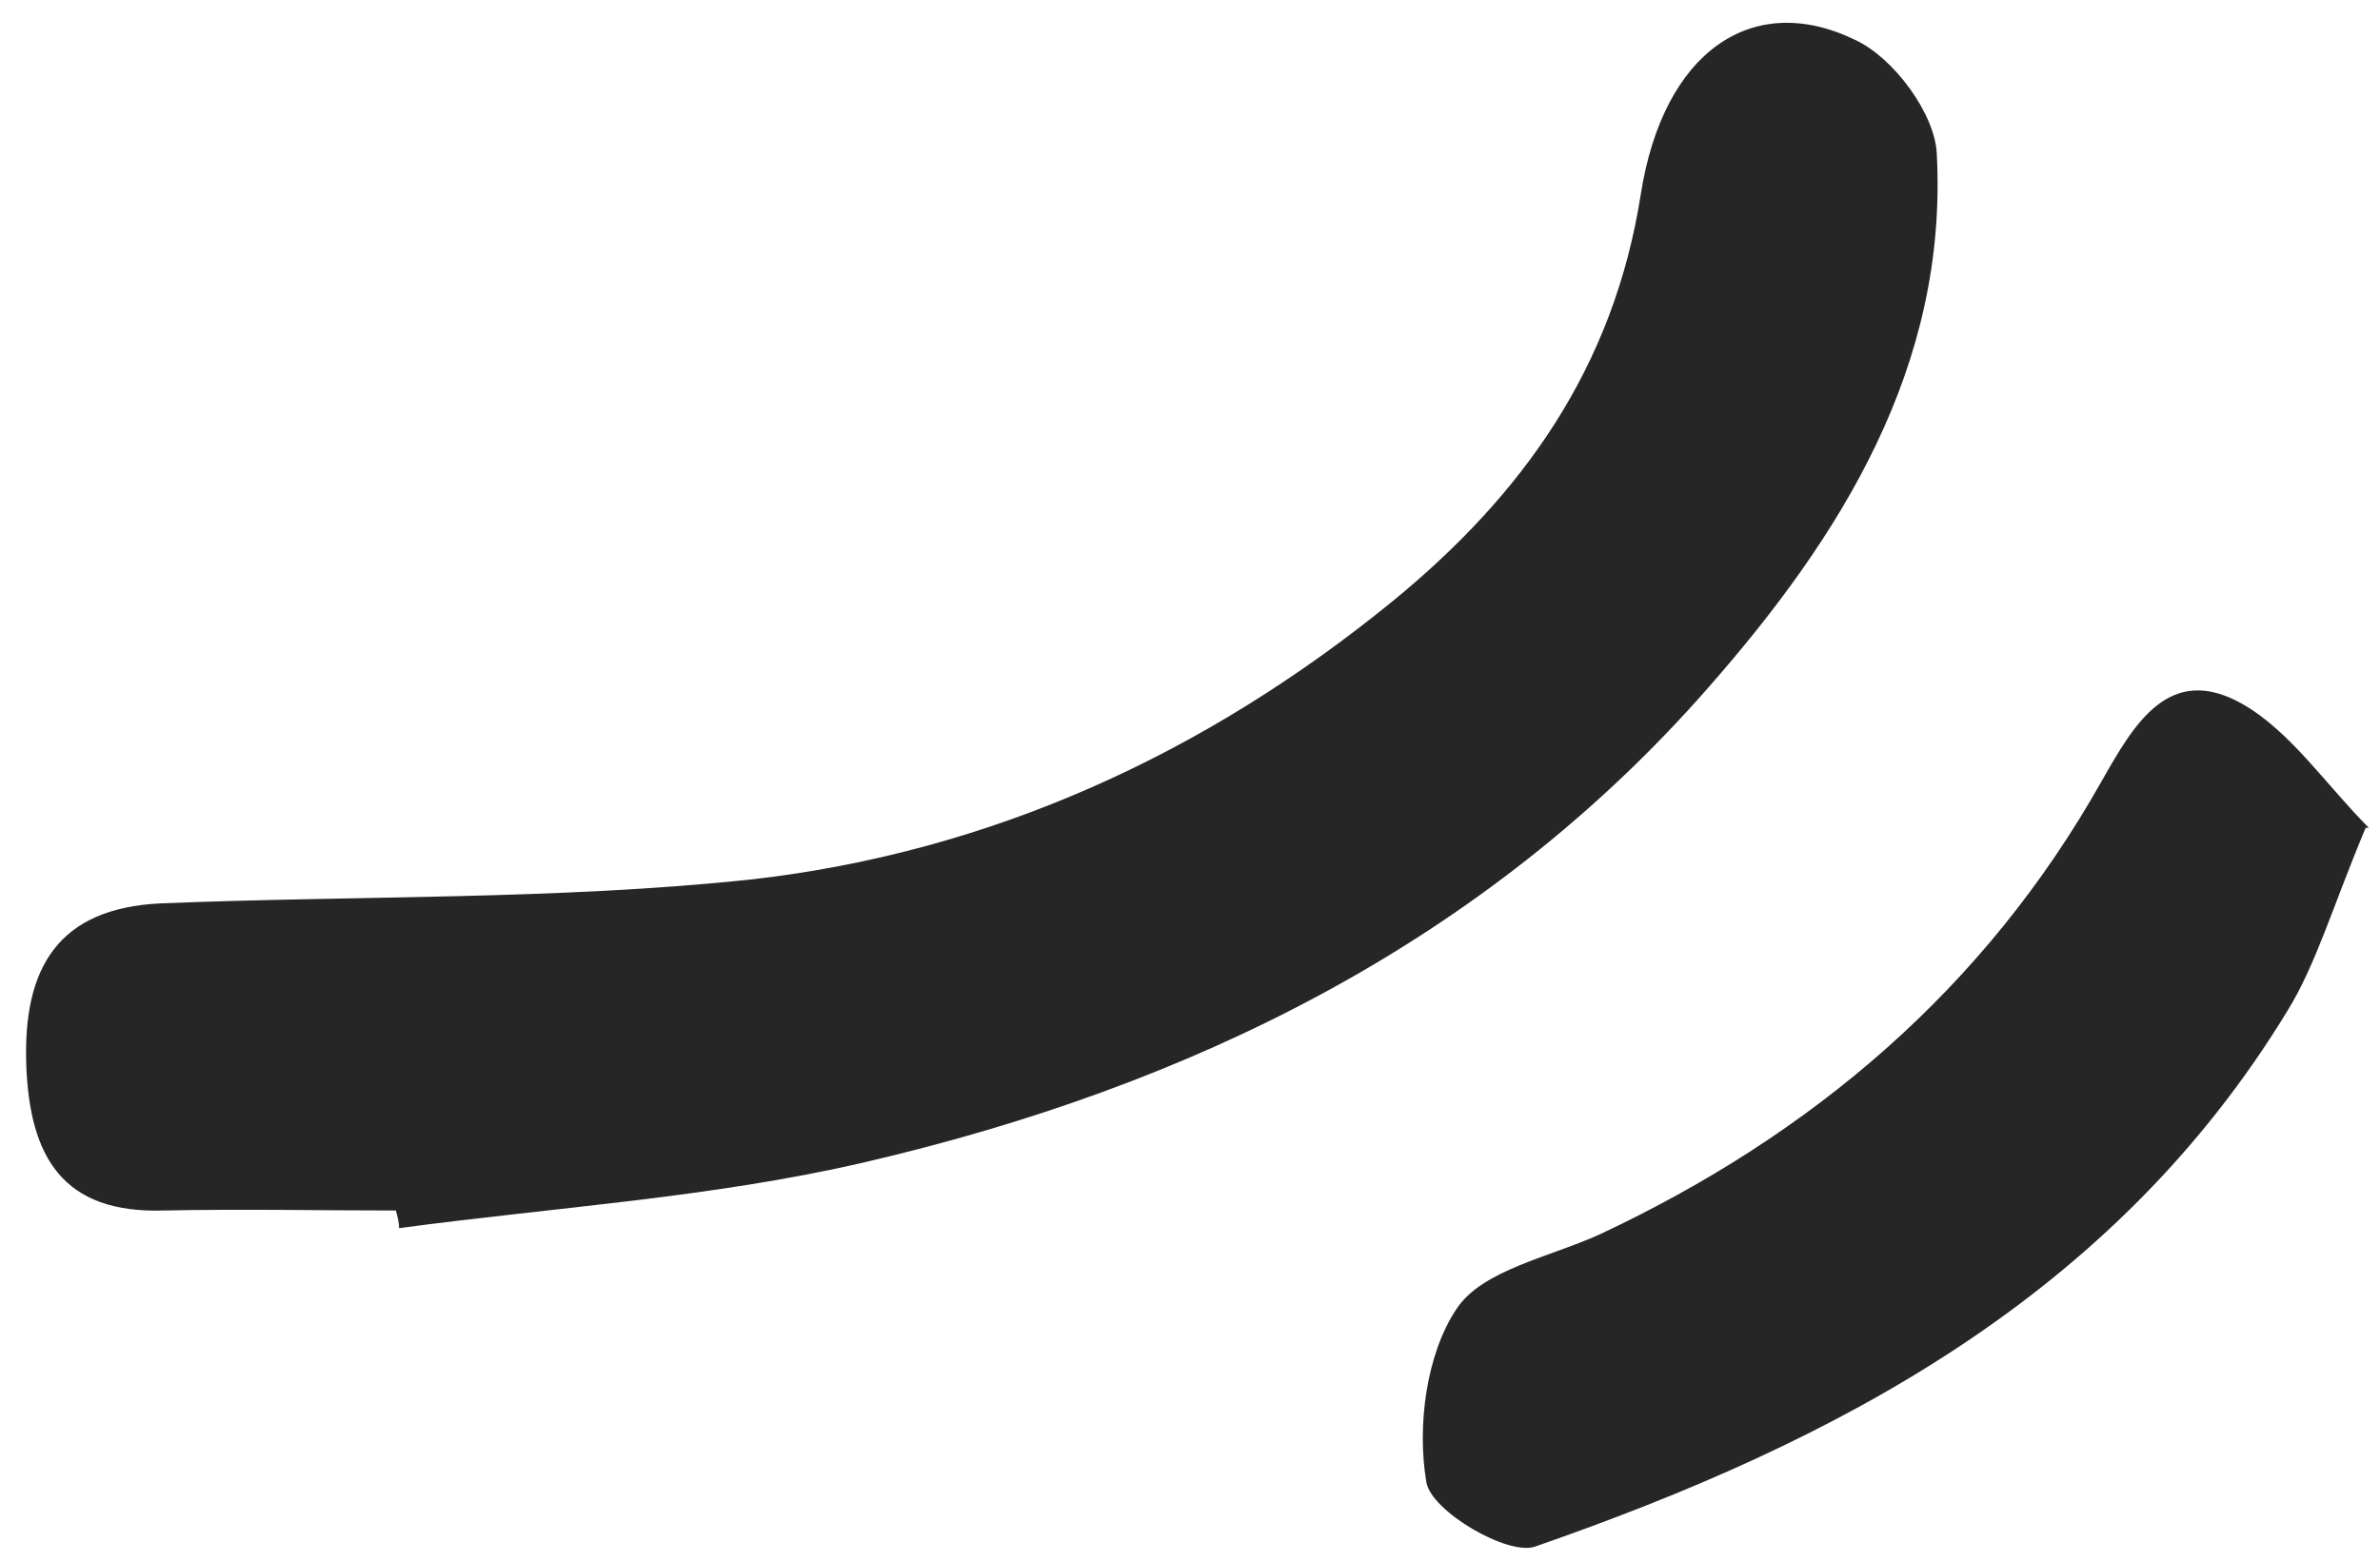
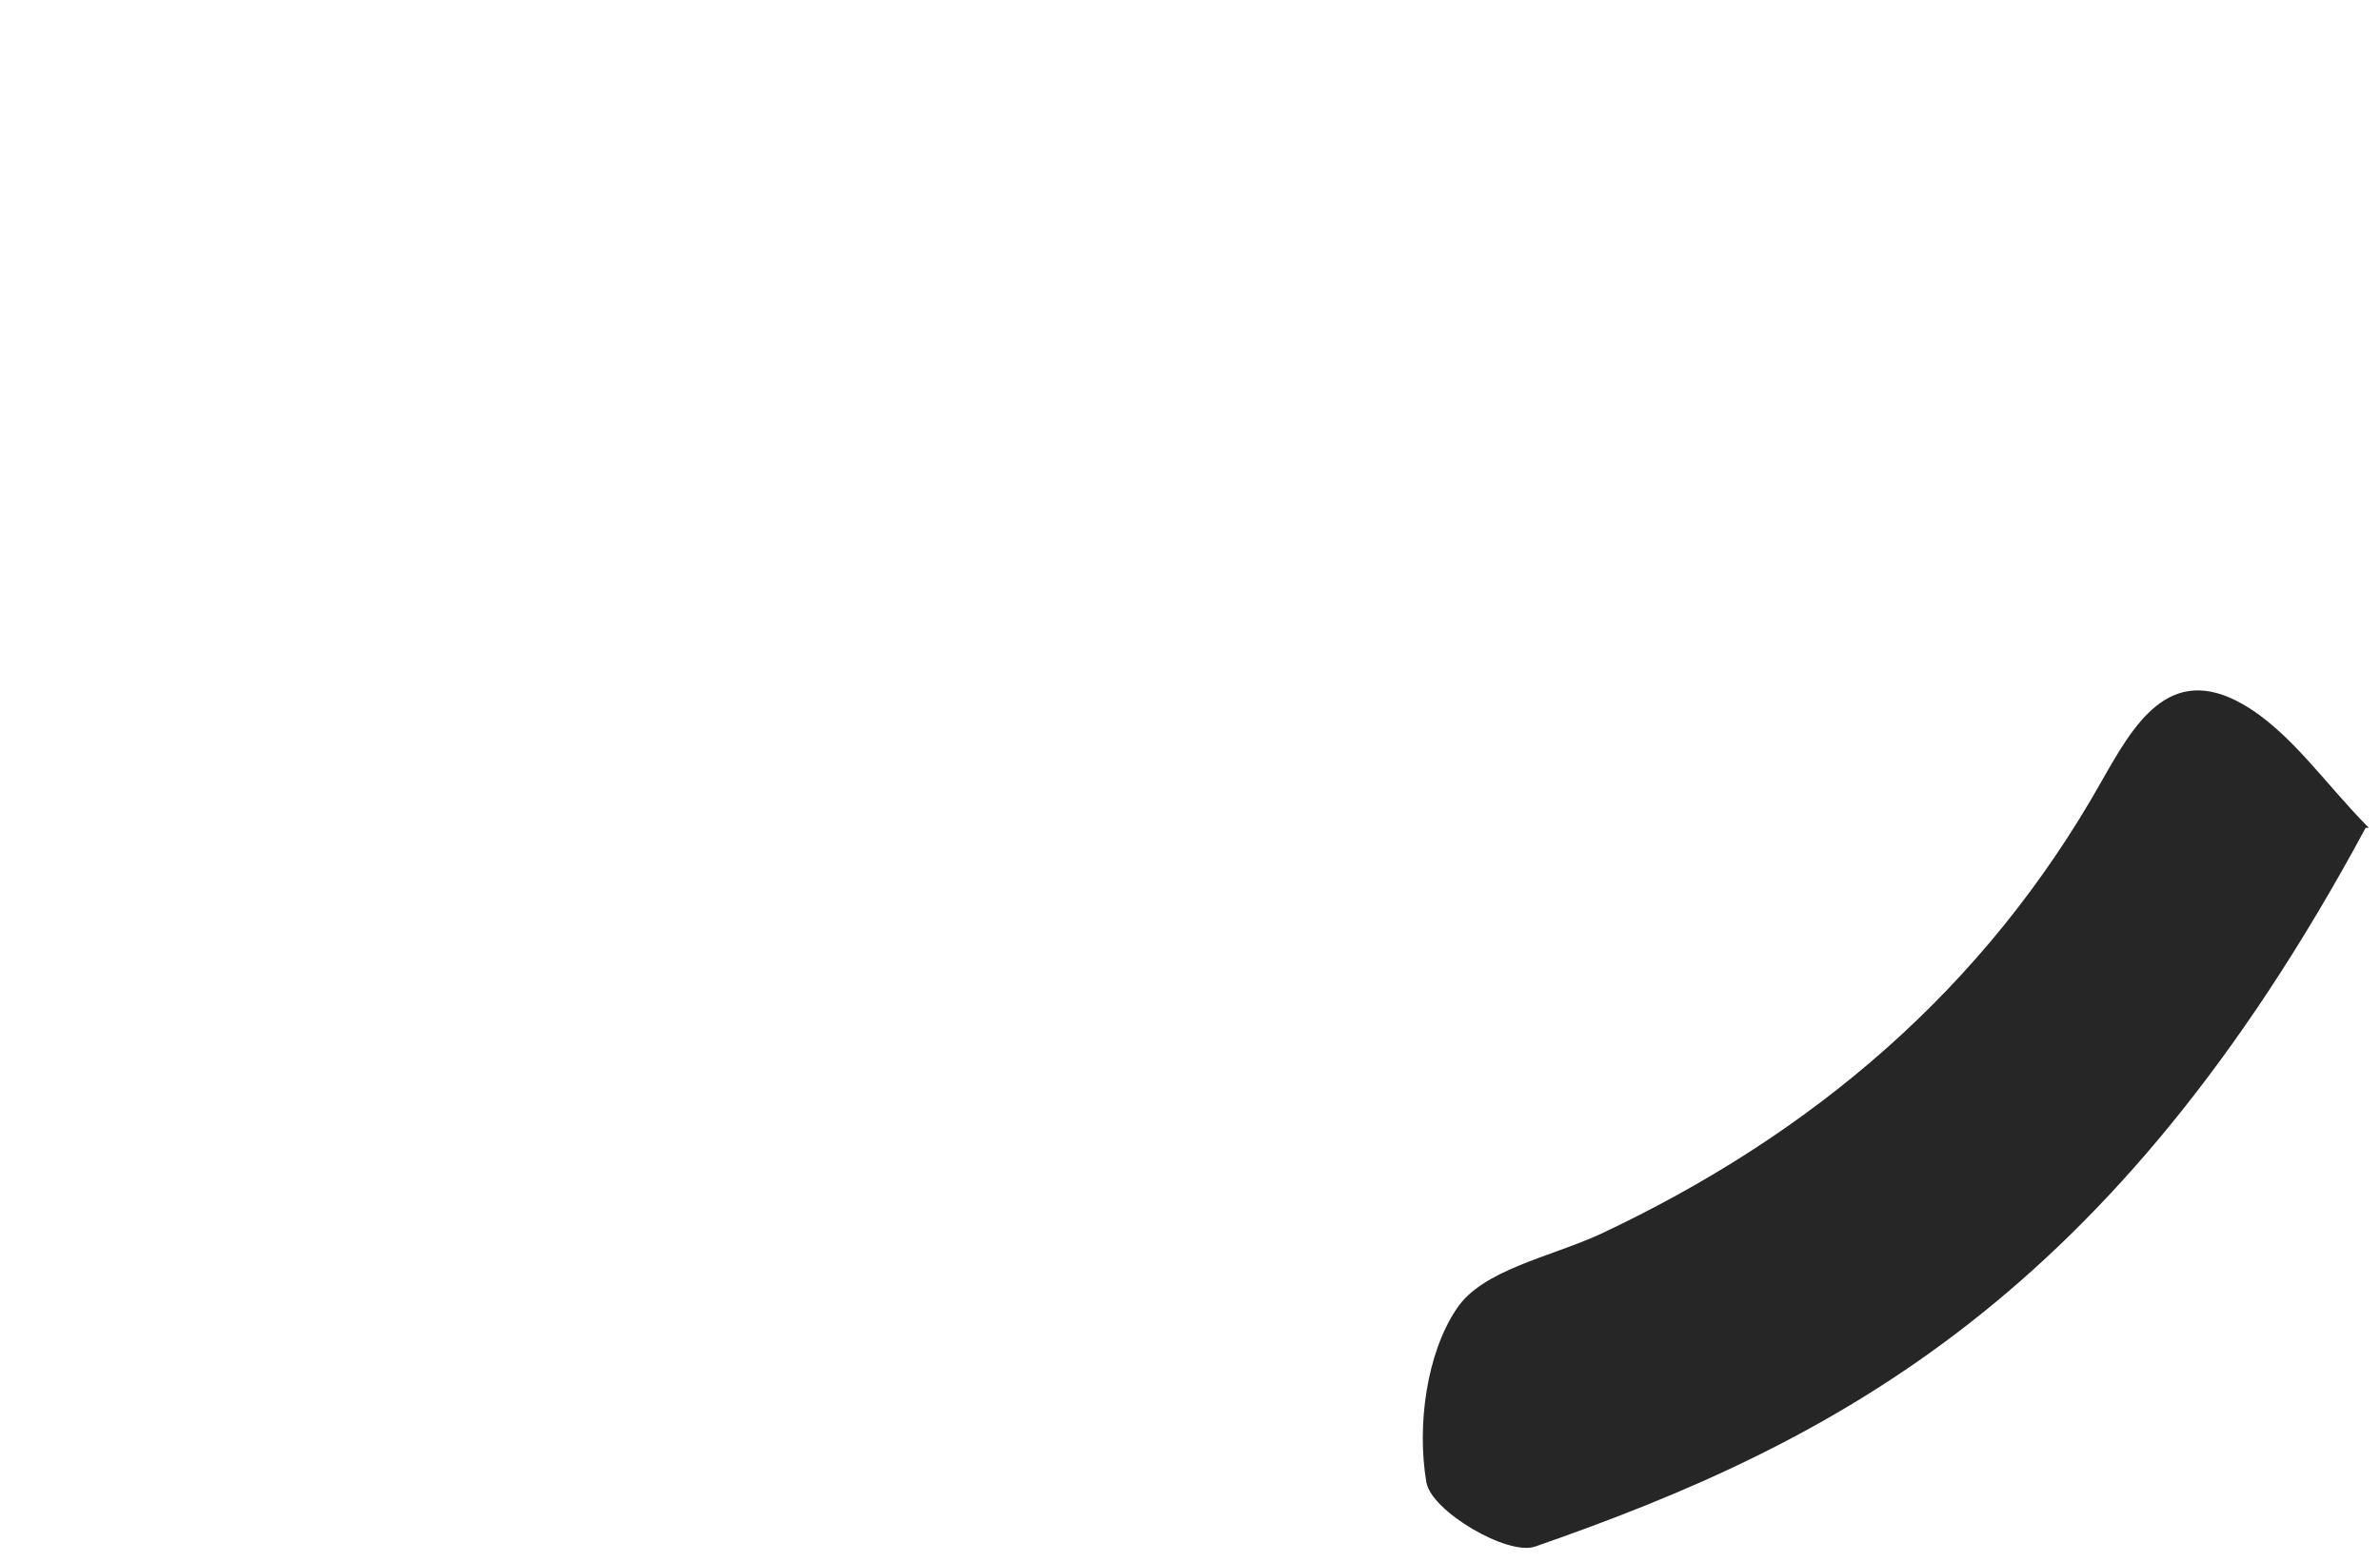
<svg xmlns="http://www.w3.org/2000/svg" width="64" height="42" viewBox="0 0 64 42" fill="none">
-   <path d="M10.688 32.556C8.58 32.556 6.514 32.513 4.406 32.556C1.695 32.642 0.792 31.129 0.706 28.621C0.619 26.026 1.566 24.426 4.32 24.296C9.613 24.08 14.991 24.21 20.241 23.648C26.652 22.912 32.418 20.274 37.452 16.166C40.938 13.312 43.39 9.896 44.122 5.226C44.724 1.377 47.134 -0.266 49.888 1.074C50.92 1.55 52.039 3.063 52.082 4.145C52.383 9.853 49.501 14.437 45.929 18.502C39.905 25.377 31.988 29.226 23.253 31.258C19.165 32.21 14.905 32.469 10.731 33.031C10.731 32.858 10.688 32.729 10.645 32.556H10.688Z" fill="#262626" />
-   <path d="M63.614 22.264C62.71 24.426 62.28 25.94 61.506 27.194C56.815 34.891 49.371 38.783 41.282 41.594C40.55 41.854 38.485 40.643 38.356 39.864C38.098 38.351 38.356 36.405 39.173 35.194C39.862 34.156 41.669 33.81 43.003 33.205C48.726 30.524 53.373 26.589 56.514 21.01C57.375 19.497 58.321 17.81 60.301 18.934C61.592 19.67 62.538 21.097 63.7 22.264H63.614Z" fill="#262626" />
+   <path d="M63.614 22.264C56.815 34.891 49.371 38.783 41.282 41.594C40.55 41.854 38.485 40.643 38.356 39.864C38.098 38.351 38.356 36.405 39.173 35.194C39.862 34.156 41.669 33.81 43.003 33.205C48.726 30.524 53.373 26.589 56.514 21.01C57.375 19.497 58.321 17.81 60.301 18.934C61.592 19.67 62.538 21.097 63.7 22.264H63.614Z" fill="#262626" />
</svg>